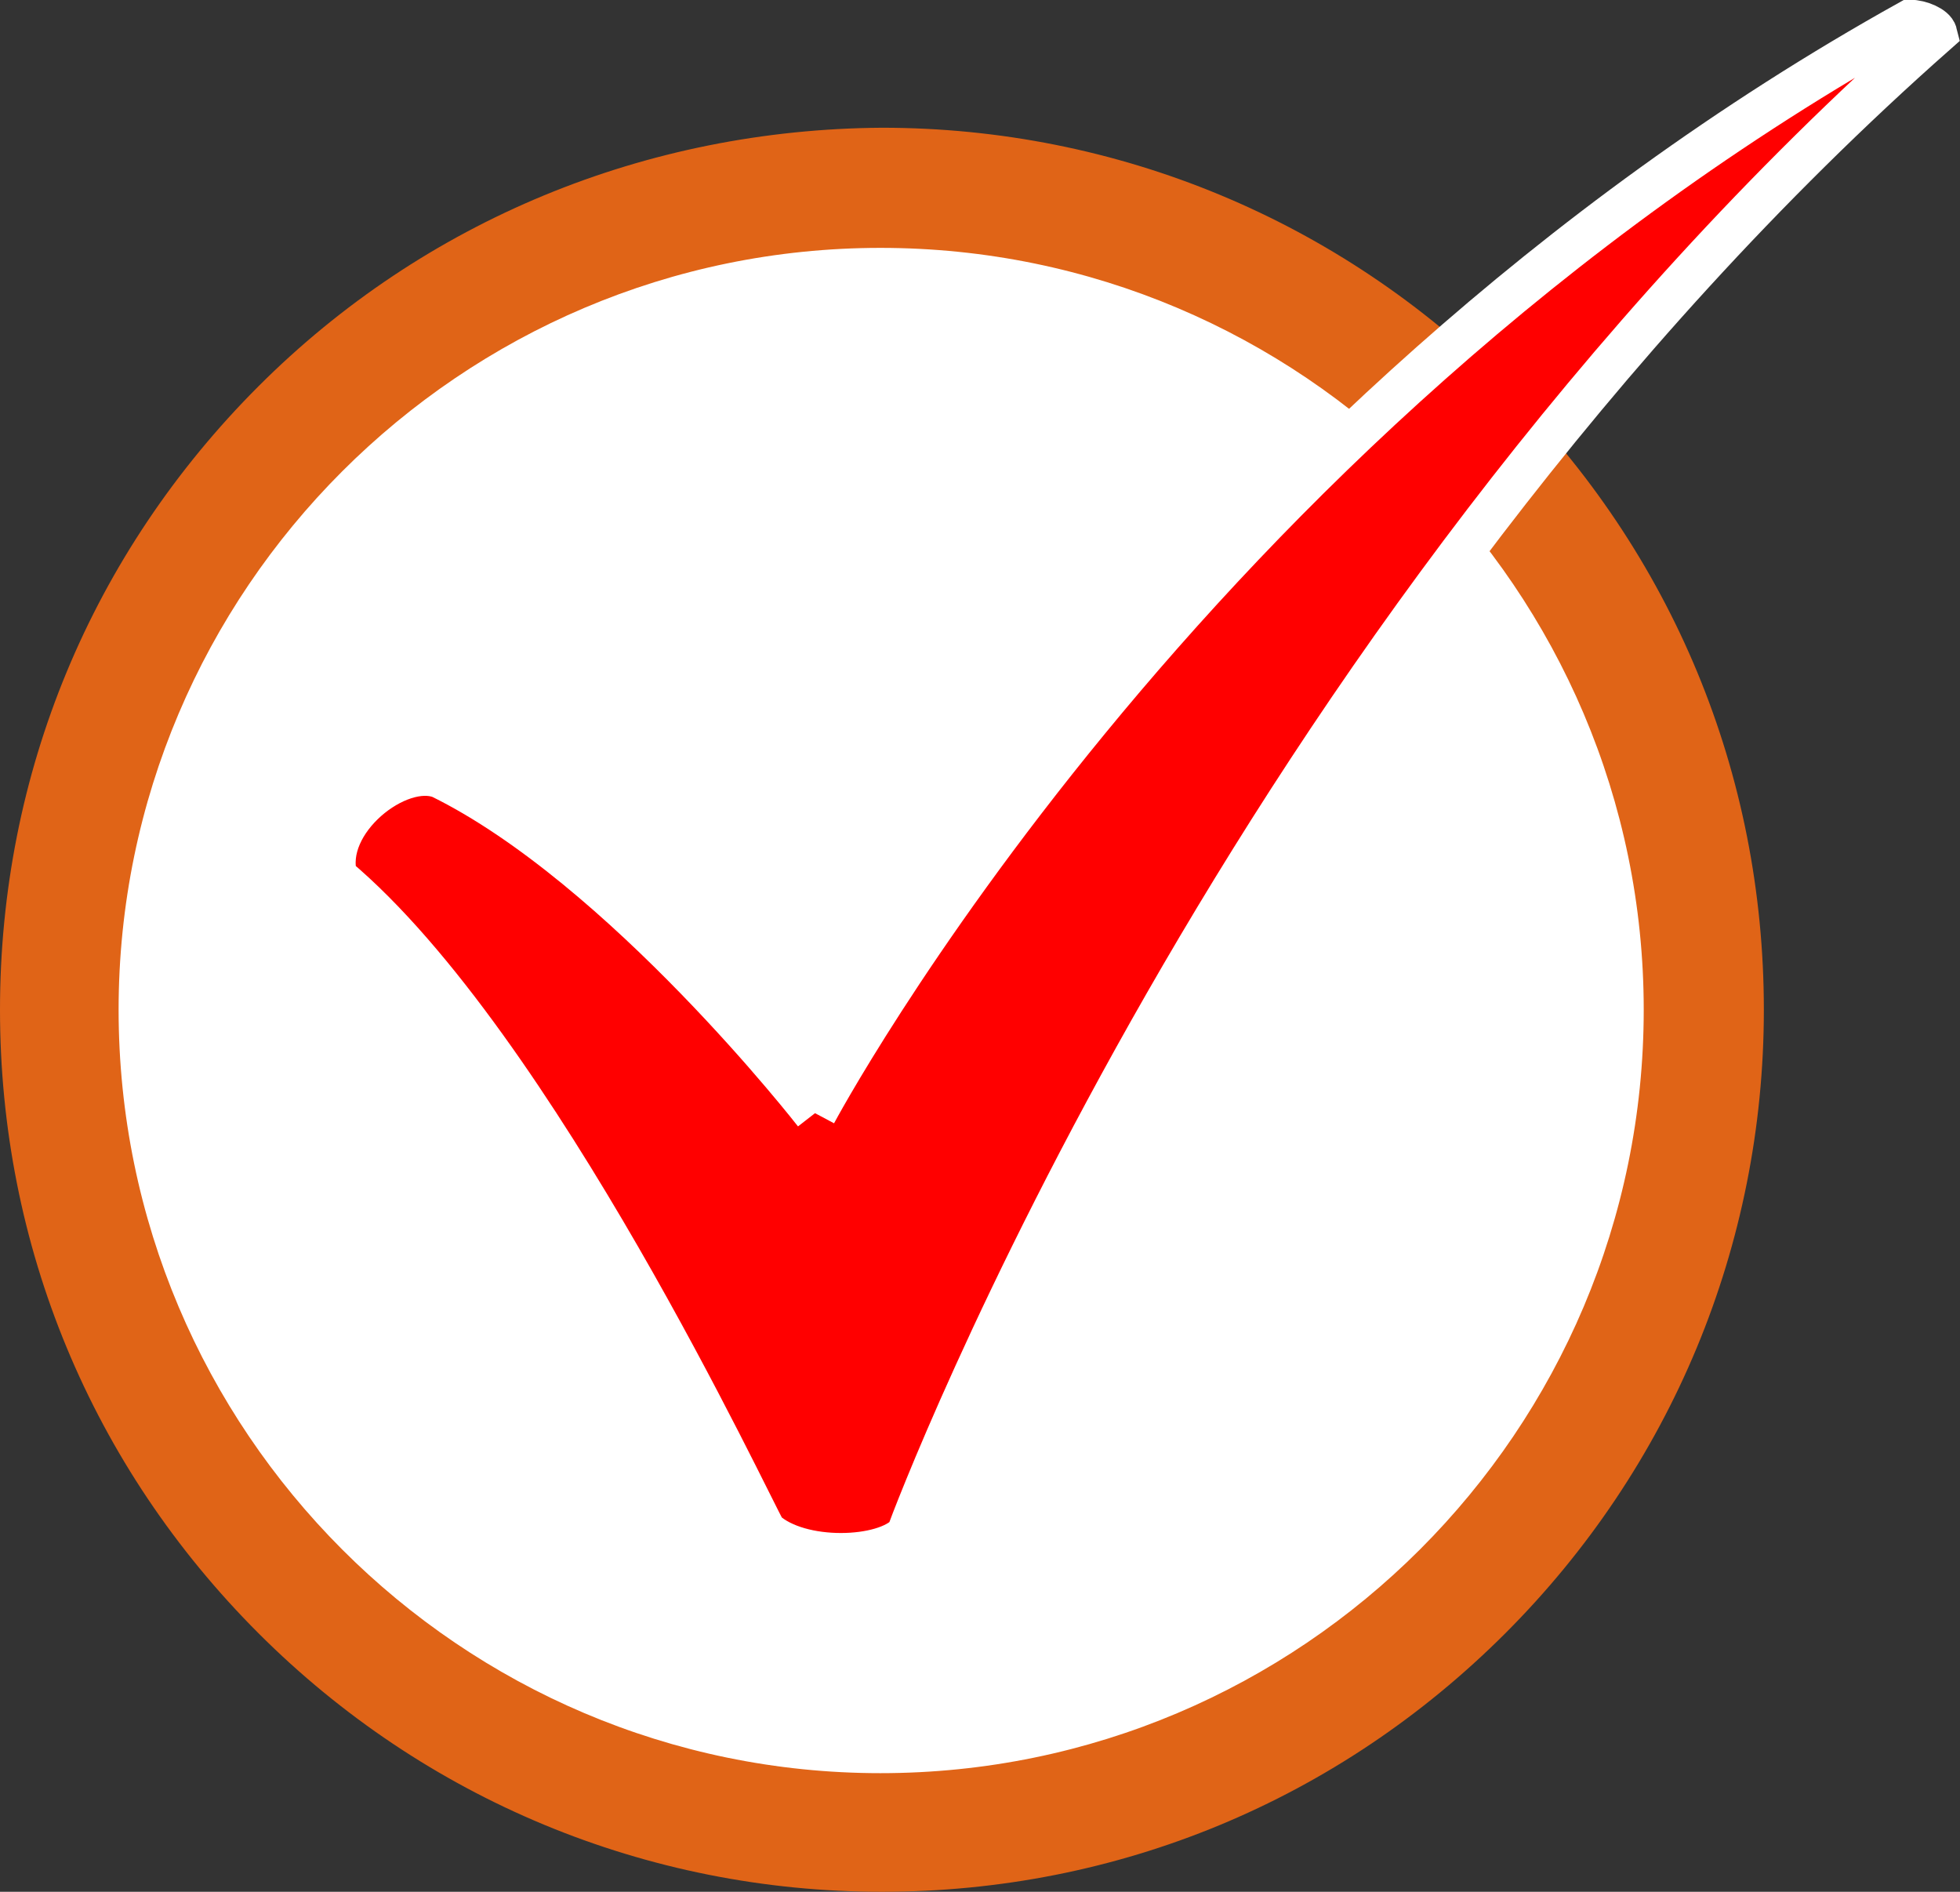
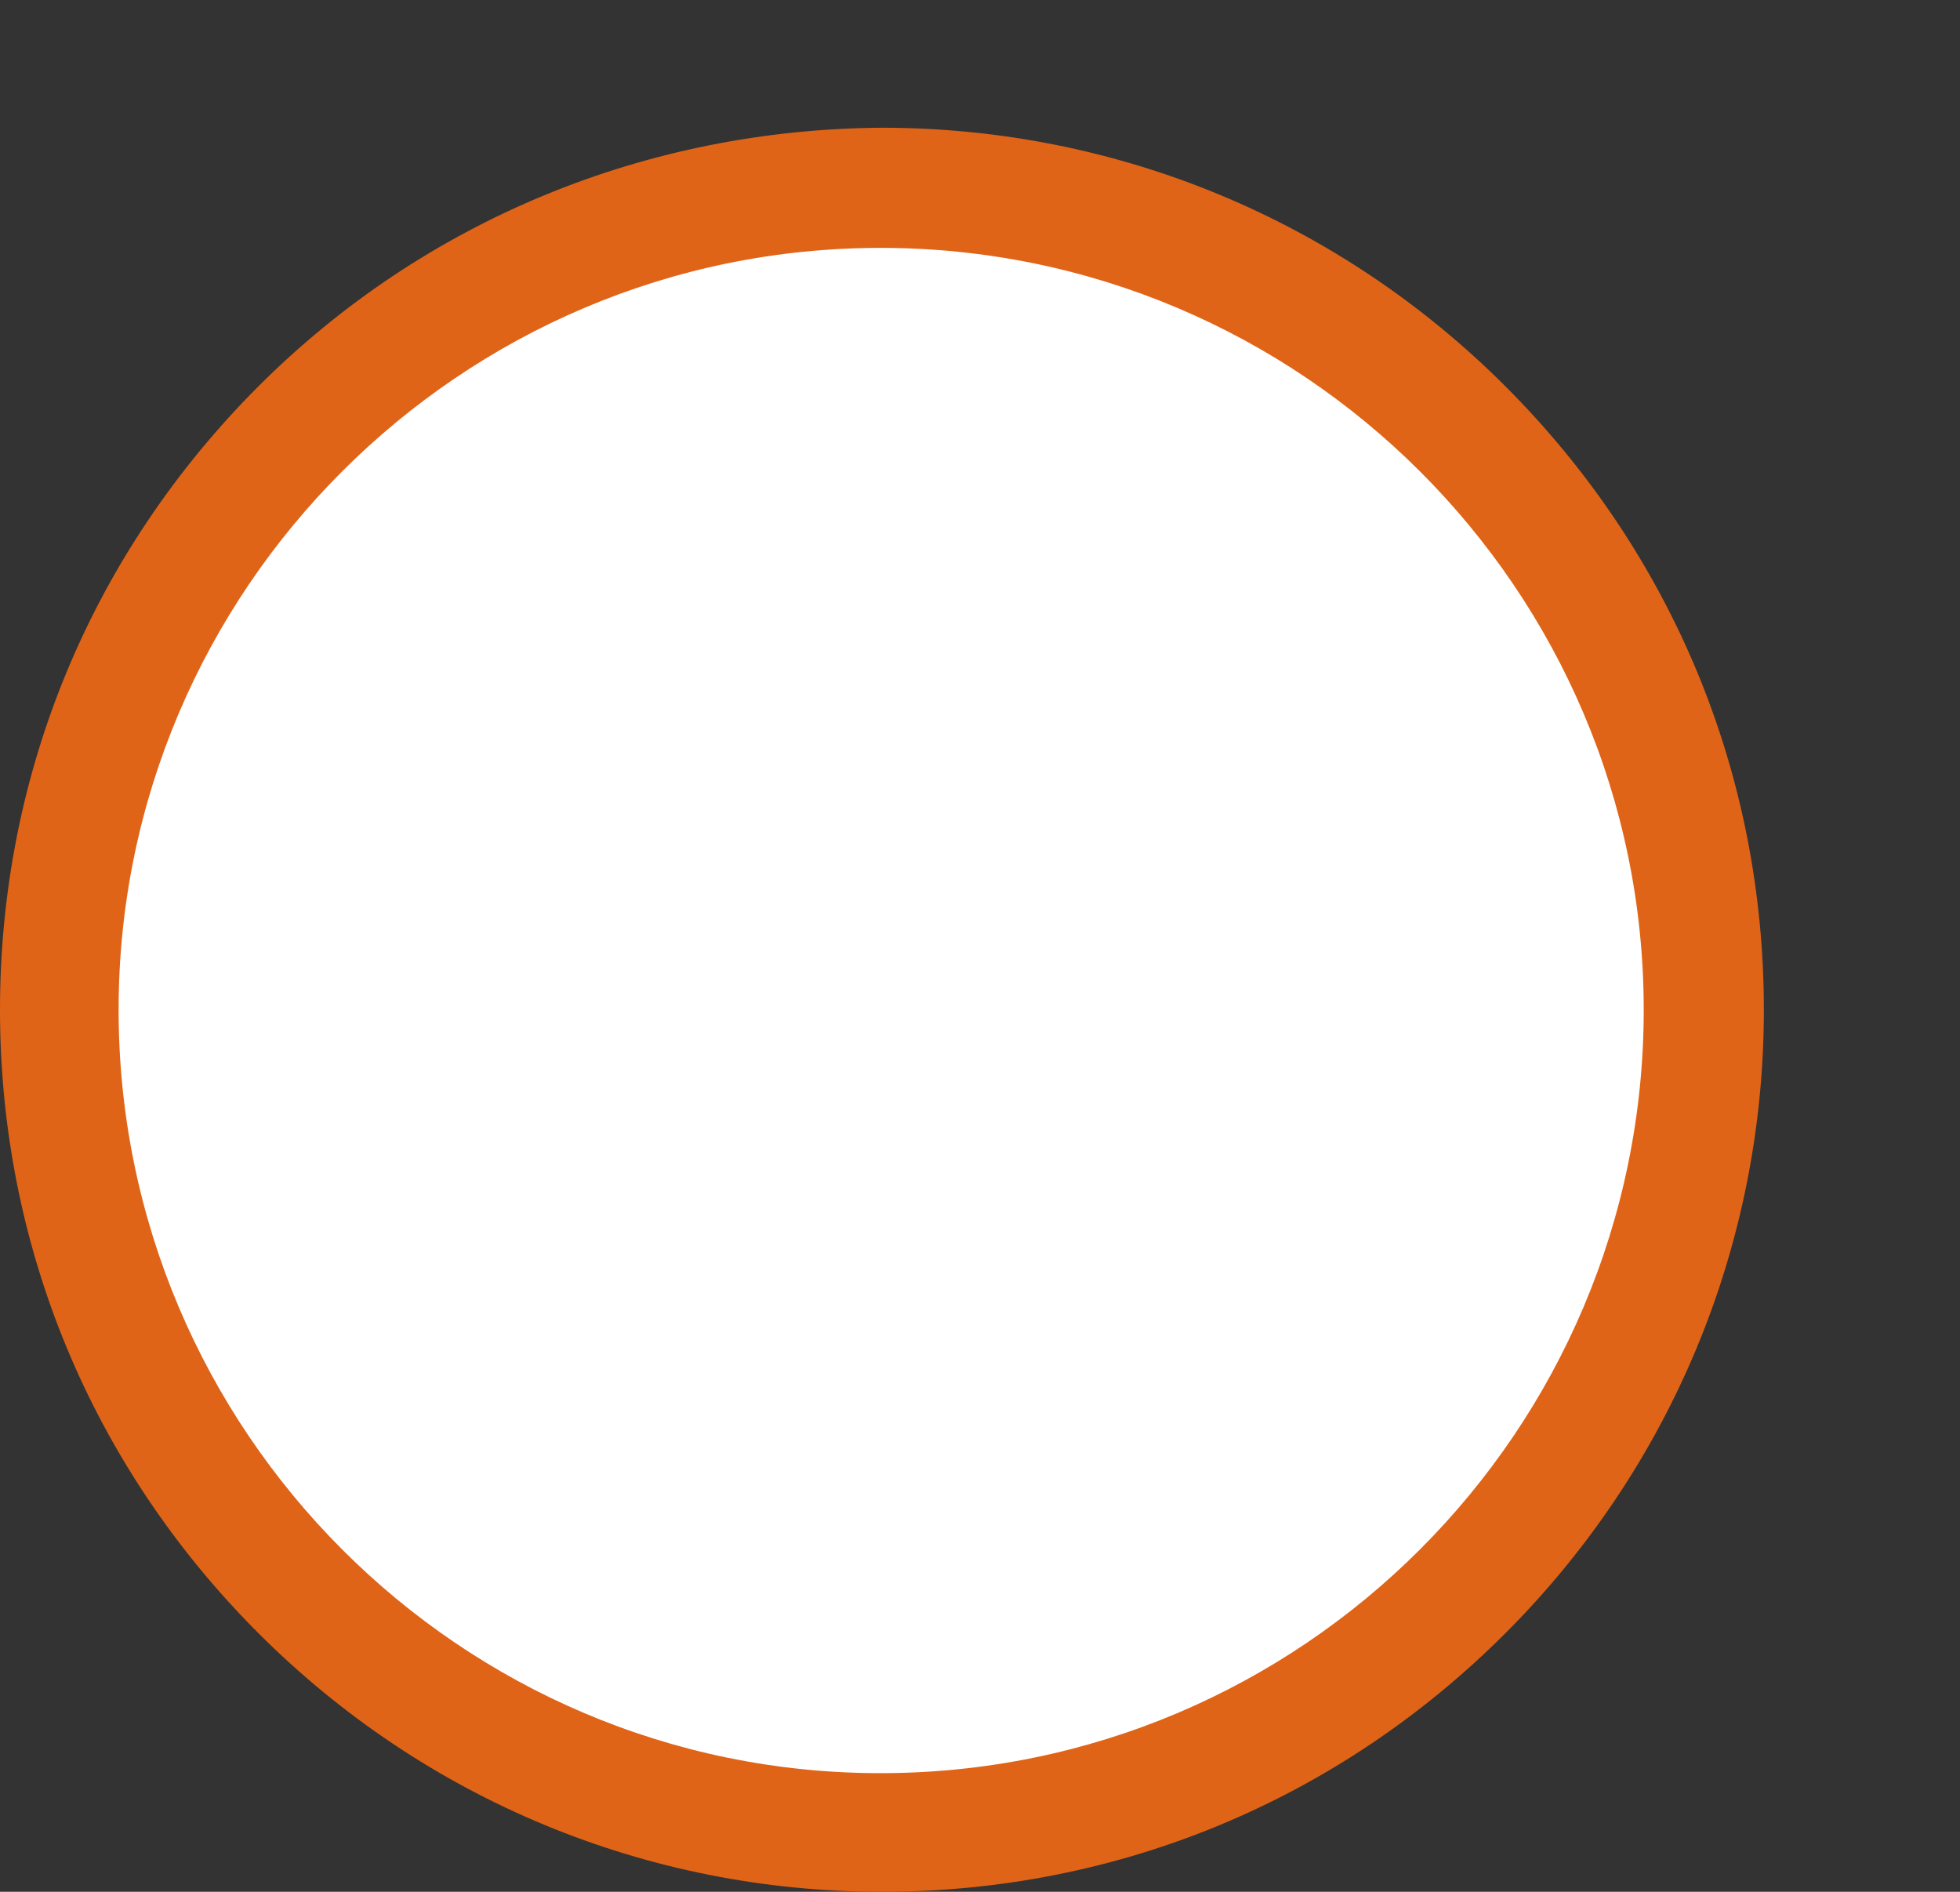
<svg xmlns="http://www.w3.org/2000/svg" xmlns:xlink="http://www.w3.org/1999/xlink" version="1.1" id="レイヤー_1" x="0px" y="0px" viewBox="0 0 128.9 124.4" style="enable-background:new 0 0 128.9 124.4;" xml:space="preserve">
  <rect x="0" y="0" width="128.9" height="124.4" fill="#333333" stroke="none" />
  <style type="text/css">
	.st0{fill:#FFFFFF;}
	
		.st1{clip-path:url(#SVGID_00000183935737759972561510000007005012858836168101_);fill:#FF0000;stroke:#FFFFFF;stroke-width:2.835;stroke-miterlimit:10;}
</style>
  <path class="st0" d="M112,66.4c0,29.9-24.2,54.1-54.1,54.1c-29.8,0-54-24.2-54-54.1c0-29.8,24.2-54,54-54  C87.8,12.4,112,36.6,112,66.4" />
  <g>
    <defs>
      <path id="SVGID_1_" d="M7.8,66.4c0-27.6,22.5-50.1,50.1-50.1c27.7,0,50.2,22.5,50.2,50.1c0,27.7-22.5,50.2-50.2,50.2    C30.3,116.6,7.8,94.1,7.8,66.4 M17,25.4C6,36.4,0,50.9,0,66.4c0,15.5,6,30,17,41c10.9,10.9,25.5,17,41,17c15.5,0,30-6,41-17    c10.9-10.9,17-25.5,17-41c0-15.5-6-30-17-41c-10.9-10.9-25.5-17-41-17C42.5,8.5,27.9,14.5,17,25.4" />
    </defs>
    <use xlink:href="#SVGID_1_" style="overflow:visible;fill:#E06417;" />
    <clipPath id="SVGID_00000121995104049996700500000009204211150364171453_">
      <use xlink:href="#SVGID_1_" style="overflow:visible;" />
    </clipPath>
  </g>
  <g>
    <defs>
-       <path id="SVGID_00000142154504583068580630000001473832582892073099_" d="M53.6,73.2c0,0-12.6-16.2-24.6-22.1    c-2.8-1.1-7.9,2.9-6.9,6.6C35.2,68.7,49.3,99,50.3,100.7c2.3,2.1,7.9,1.9,9.4,0.2c0.6-1.7,22.1-58.5,67.6-98.7    c-0.1-0.4-1-0.8-1.7-0.8C77.6,28.1,53.6,73.2,53.6,73.2" />
-     </defs>
+       </defs>
    <use xlink:href="#SVGID_00000142154504583068580630000001473832582892073099_" style="overflow:visible;fill:#FF0000;" />
    <clipPath id="SVGID_00000056400740884396303450000010542849270814664087_">
      <use xlink:href="#SVGID_00000142154504583068580630000001473832582892073099_" style="overflow:visible;" />
    </clipPath>
    <rect x="21.1" y="1.4" style="clip-path:url(#SVGID_00000056400740884396303450000010542849270814664087_);fill:#FF0000;stroke:#FFFFFF;stroke-width:2.835;stroke-miterlimit:10;" width="106.2" height="101.4" />
    <use xlink:href="#SVGID_00000142154504583068580630000001473832582892073099_" style="overflow:visible;fill:none;stroke:#FFFFFF;stroke-width:2.835;stroke-miterlimit:10;" />
  </g>
</svg>